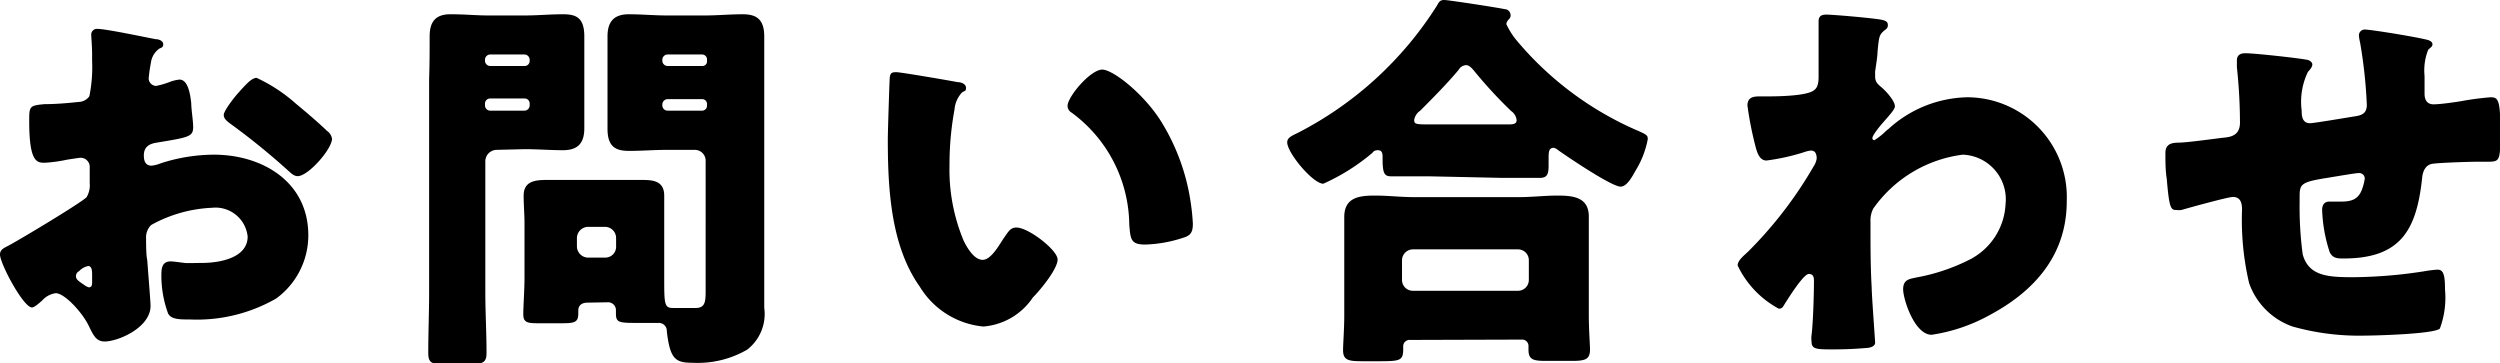
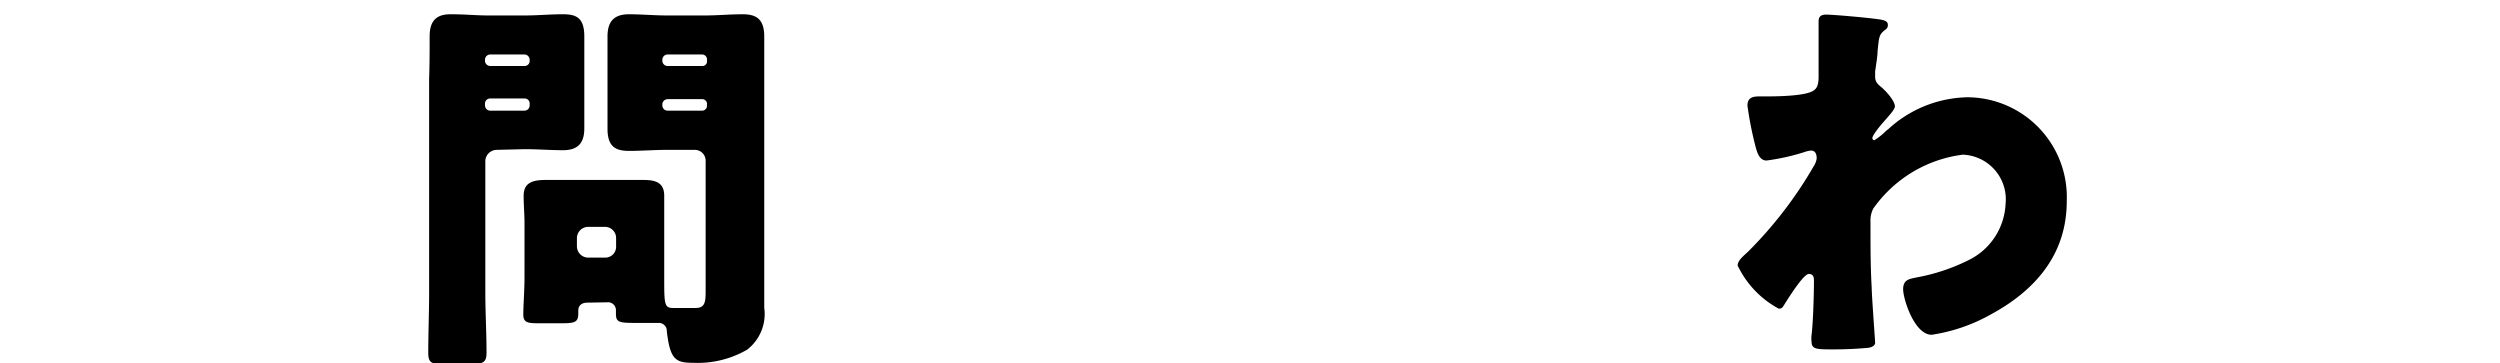
<svg xmlns="http://www.w3.org/2000/svg" viewBox="0 0 145.47 21.13">
  <g id="レイヤー_2" data-name="レイヤー 2">
    <g id="レイヤー_3" data-name="レイヤー 3">
-       <path d="M8.76,17.8c0,1.26-1.88,2.07-2.67,2.07-.5,0-.66-.37-.92-.9-.36-.76-1.4-1.91-1.93-1.91a1.29,1.29,0,0,0-.78.42c-.18.16-.46.41-.6.41-.5,0-1.86-2.55-1.86-3.08,0-.28.21-.37.48-.51.58-.3,4.3-2.53,4.56-2.83a1.35,1.35,0,0,0,.18-.82v-.9a.53.53,0,0,0-.53-.57c-.09,0-.64.09-.78.11a8.68,8.68,0,0,1-1.29.18c-.46,0-.92,0-.92-2.41,0-.87,0-.92.9-1,.66,0,1.33-.06,2-.13a.78.78,0,0,0,.6-.33,8.51,8.51,0,0,0,.16-2.07V3.17c0-.48-.05-1-.05-1.12a.33.33,0,0,1,.35-.37c.5,0,2.76.48,3.4.6.21,0,.44.11.44.3s-.14.2-.23.25a1.19,1.19,0,0,0-.49.83,8.7,8.7,0,0,0-.13.92A.45.45,0,0,0,9.08,5a4.63,4.63,0,0,0,.74-.21,2.37,2.37,0,0,1,.62-.16c.39,0,.6.5.69,1.4,0,.35.11,1,.11,1.36,0,.57-.25.6-2.18.92-.39.07-.69.25-.69.73,0,.33.09.6.46.6a2.08,2.08,0,0,0,.53-.14A10.13,10.13,0,0,1,12.44,9c2.83,0,5.5,1.58,5.5,4.69a4.55,4.55,0,0,1-1.87,3.68,9.26,9.26,0,0,1-5,1.22c-.62,0-1.11,0-1.29-.35a6.44,6.44,0,0,1-.39-2.16c0-.41,0-.87.55-.87.14,0,.64.07.8.09s.72,0,1,0c1,0,2.67-.27,2.67-1.54a1.88,1.88,0,0,0-2.07-1.67,8,8,0,0,0-3.54,1,1,1,0,0,0-.3.78c0,.28,0,1,.07,1.27C8.6,15.64,8.76,17.52,8.76,17.8Zm-3.4-1.75c0-.27,0-.57-.23-.57a1,1,0,0,0-.53.3.32.32,0,0,0-.18.27c0,.18.06.25.48.53a.82.82,0,0,0,.27.14c.16,0,.19-.14.19-.28ZM17.18,6c.53.44,1.35,1.13,1.84,1.61a.69.69,0,0,1,.3.46c0,.6-1.38,2.18-2,2.18-.21,0-.37-.16-.55-.32a40.58,40.58,0,0,0-3.24-2.64c-.26-.19-.51-.35-.51-.6s.65-1.08.87-1.31l.14-.16c.3-.32.62-.69.9-.69A9.24,9.24,0,0,1,17.18,6Z" />
      <path d="M28.89,8.72a.67.67,0,0,0-.65.64V17c0,1.17.07,2.34.07,3.54,0,.57-.23.64-.94.64H25.92c-.74,0-1,0-1-.64,0-1.2.05-2.37.05-3.54V4.58C25,3.75,25,2.92,25,2.12S25.3.83,26.2.83,27.69.9,28.43.9h2.11C31.28.9,32,.83,32.75.83S34,1,34,2.12c0,.8,0,1.63,0,2.46V5c0,.82,0,1.65,0,2.46s-.32,1.28-1.24,1.28c-.73,0-1.47-.06-2.23-.06Zm1.93-5.25a.31.31,0,0,0-.3-.3h-2a.31.31,0,0,0-.3.3v.07a.31.31,0,0,0,.3.3h2a.29.29,0,0,0,.3-.3Zm0,2.56a.29.29,0,0,0-.3-.3h-2a.3.3,0,0,0-.3.3v.11a.31.31,0,0,0,.3.3h2a.31.31,0,0,0,.3-.3Zm3.36,11.58c-.3,0-.53.14-.53.46v.17c0,.52-.21.57-1,.57h-1.2c-.69,0-1,0-1-.51s.07-1.4.07-2.13V13c0-.53-.05-1.08-.05-1.61,0-.88.71-.92,1.4-.92s1.36,0,2,0h1.4c.69,0,1.36,0,2,0s1.38,0,1.38.92c0,.5,0,1,0,1.61v3.13c0,1.54,0,1.79.5,1.79h.12l1.22,0c.55,0,.57-.39.57-1V9.36a.63.63,0,0,0-.64-.64H38.82c-.74,0-1.47.06-2.21.06s-1.26-.2-1.26-1.28c0-.81,0-1.64,0-2.46V4.58c0-.83,0-1.66,0-2.46S35.67.83,36.59.83c.74,0,1.49.07,2.23.07H41c.74,0,1.47-.07,2.21-.07s1.26.23,1.26,1.29c0,.8,0,1.63,0,2.46V15.66c0,.74,0,1.49,0,2.25a2.62,2.62,0,0,1-1,2.44,5.74,5.74,0,0,1-3.15.76c-1,0-1.33-.18-1.52-1.84a.46.46,0,0,0-.46-.48l-.48,0h-.69c-1.11,0-1.33,0-1.33-.53,0-.09,0-.18,0-.21a.46.46,0,0,0-.51-.46Zm1.67-3.77a.65.65,0,0,0-.64-.64h-1a.66.66,0,0,0-.64.64v.51a.66.66,0,0,0,.64.64h1a.63.63,0,0,0,.64-.64ZM41.14,3.47a.29.29,0,0,0-.3-.3h-2a.31.31,0,0,0-.3.3v.07a.31.31,0,0,0,.3.3h2a.27.27,0,0,0,.3-.3Zm0,2.6a.28.28,0,0,0-.3-.3h-2a.31.31,0,0,0-.3.3v.07a.31.31,0,0,0,.3.3h2a.29.29,0,0,0,.3-.3Z" />
-       <path d="M55.73,4.78c.23,0,.48.12.48.33s-.07.16-.23.27a1.64,1.64,0,0,0-.44,1,17.53,17.53,0,0,0-.29,3.22A10.72,10.72,0,0,0,56.07,14c.19.39.6,1.12,1.11,1.12s1-.94,1.26-1.31.37-.57.71-.57c.69,0,2.39,1.31,2.39,1.86s-1,1.77-1.44,2.21A3.83,3.83,0,0,1,57.22,19a4.86,4.86,0,0,1-3.7-2.32c-1.7-2.39-1.86-5.75-1.86-8.58,0-.43.09-3.21.11-3.54s.14-.36.39-.36S55.15,4.67,55.73,4.78Zm8.41-.73c.62,0,2.44,1.42,3.45,3.06a12.31,12.31,0,0,1,1.7,4.71,11.85,11.85,0,0,1,.12,1.2c0,.48-.12.69-.58.82a7.75,7.75,0,0,1-2.18.39c-.85,0-.87-.29-.94-1.17a8.19,8.19,0,0,0-3.36-6.51.45.45,0,0,1-.23-.39C62.12,5.63,63.45,4.05,64.14,4.05Z" />
-       <path d="M83.17,10.26c-.74,0-1.57,0-2.21,0-.39,0-.51-.14-.51-1V9.15c0-.16,0-.41-.27-.41s-.28.14-.39.21A11.94,11.94,0,0,1,77,10.69c-.6,0-2.1-1.79-2.1-2.41,0-.28.3-.39.62-.55A20.8,20.8,0,0,0,83.63.3c.11-.21.18-.3.41-.3s3.1.44,3.5.53c.18,0,.36.14.36.37a.31.31,0,0,1-.11.23.5.5,0,0,0-.14.27,4.29,4.29,0,0,0,.64,1,19,19,0,0,0,7.09,5.24c.46.21.5.25.5.46a5.35,5.35,0,0,1-.73,1.86c-.21.39-.51.9-.85.9-.53,0-3.11-1.75-3.66-2.14a.51.51,0,0,0-.23-.12c-.28,0-.3.23-.3.58v.46c0,.53-.11.71-.51.71-.62,0-1.26,0-2.2,0Zm-1.11,9.52a.37.37,0,0,0-.41.34v.18c0,.72-.19.72-1.61.72H79.3c-.83,0-1.15-.05-1.15-.65,0-.32.07-1.24.07-2V14.51c0-.62,0-1.26,0-1.88,0-1.16.89-1.25,1.81-1.25.74,0,1.47.09,2.23.09h6.14c.74,0,1.5-.09,2.23-.09.9,0,1.82.09,1.82,1.22,0,.55,0,1.2,0,1.91v3.82c0,.85.07,1.77.07,2,0,.62-.32.67-1.12.67H90c-.76,0-1.06-.05-1.06-.65,0-.09,0-.16,0-.23a.37.37,0,0,0-.4-.36Zm6.26-2.86a.63.63,0,0,0,.64-.64V15.15a.63.63,0,0,0-.64-.64h-6.1a.64.64,0,0,0-.64.64v1.13a.63.63,0,0,0,.64.64ZM87.7,7.24c.3,0,.55,0,.55-.25a.73.73,0,0,0-.32-.53,26.25,26.25,0,0,1-2.14-2.32c-.12-.14-.28-.35-.49-.35a.54.54,0,0,0-.43.28c-.65.78-1.52,1.66-2.23,2.37a.81.81,0,0,0-.35.53c0,.25.07.27.88.27Z" />
      <path d="M109.48,1.15c.23.05.37.11.37.3a.28.28,0,0,1-.14.27c-.37.3-.37.37-.46,1.29,0,.23-.07.67-.14,1.15,0,.09,0,.19,0,.28,0,.32.13.44.37.64s.78.78.78,1.11c0,.18-.35.55-.69.94s-.62.78-.62.9a.12.12,0,0,0,.11.13,3.51,3.51,0,0,0,.64-.5,1.17,1.17,0,0,1,.17-.14,7,7,0,0,1,4.6-1.86,5.81,5.81,0,0,1,5.79,6.05c0,3.1-1.84,5.21-4.48,6.62a10,10,0,0,1-3.38,1.15c-1,0-1.66-2.07-1.66-2.65s.39-.6.8-.69a11.24,11.24,0,0,0,3-1,3.83,3.83,0,0,0,2.16-3.27A2.6,2.6,0,0,0,114.21,9,7.53,7.53,0,0,0,109,12.14a1.51,1.51,0,0,0-.16.76v.21c0,1.22,0,2.43.07,3.63,0,.41.2,3.1.2,3.2s-.07.25-.41.3c-.69.06-1.33.09-2,.09-1,0-1.29,0-1.29-.46a1.42,1.42,0,0,1,0-.37c.09-.69.14-2.39.14-3.13,0-.18,0-.43-.3-.43s-1.15,1.35-1.34,1.65-.2.37-.41.37a5.58,5.58,0,0,1-2.39-2.51c0-.25.25-.48.48-.69l.14-.13a23.8,23.8,0,0,0,3.79-4.93,1.14,1.14,0,0,0,.19-.48c0-.23-.07-.46-.33-.46a1.65,1.65,0,0,0-.39.09,12.42,12.42,0,0,1-2.2.49c-.39,0-.53-.42-.62-.74a20.17,20.17,0,0,1-.49-2.46c0-.48.35-.53.69-.53h.32c.58,0,2.51,0,2.9-.39.14-.11.23-.32.23-.74,0-.89,0-1.79,0-2.69V1.24c0-.3.17-.39.44-.39C106.7.85,109.06,1.06,109.48,1.15Z" />
-       <path d="M134.18,3.47c.14,0,.37.12.37.28s-.16.32-.26.44a4,4,0,0,0-.36,2.25c0,.23,0,.73.48.73.23,0,2.23-.34,2.67-.41s.64-.23.64-.67a27.84,27.84,0,0,0-.39-3.61,2.7,2.7,0,0,1-.07-.41.34.34,0,0,1,.37-.35c.28,0,2.64.37,3.54.58.23.05.37.14.37.28s-.12.18-.25.32a3.27,3.27,0,0,0-.21,1.52v.71c0,.09,0,.2,0,.32,0,.34.13.62.52.62s1.15-.11,1.59-.18a16.87,16.87,0,0,1,1.73-.23c.43,0,.57.13.57,1.86,0,1.89,0,1.89-.8,1.89h-.51c-.44,0-2.37.06-2.69.13s-.51.37-.55.81c-.32,3-1.22,4.69-4.56,4.69-.36,0-.64,0-.82-.37a8.76,8.76,0,0,1-.44-2.46c0-.25.11-.48.41-.48l.69,0c.58,0,1-.11,1.22-.71a3,3,0,0,0,.16-.62.32.32,0,0,0-.34-.33c-.14,0-.58.07-1.84.28-1.59.25-1.61.37-1.61,1.17v.28a20.61,20.61,0,0,0,.18,3c.35,1.28,1.5,1.33,2.95,1.33a28,28,0,0,0,4.09-.34,7.28,7.28,0,0,1,.8-.1c.35,0,.44.3.44,1.15a5.16,5.16,0,0,1-.3,2.28c-.34.32-3.82.41-4.46.41A14.28,14.28,0,0,1,133.4,19a4.12,4.12,0,0,1-2.53-2.53,16.17,16.17,0,0,1-.41-4.28c0-.34-.07-.73-.53-.73-.28,0-2.53.62-3,.76a1.54,1.54,0,0,1-.3,0c-.32,0-.41-.13-.55-1.81C126,9.93,126,9.34,126,8.9s.25-.6.76-.6S129,8.05,129.49,8s.85-.25.85-.87a31.11,31.11,0,0,0-.18-3.22c0-.12,0-.28,0-.39,0-.3.19-.42.46-.42C131.05,3.08,133.74,3.38,134.18,3.47Z" />
    </g>
  </g>
</svg>